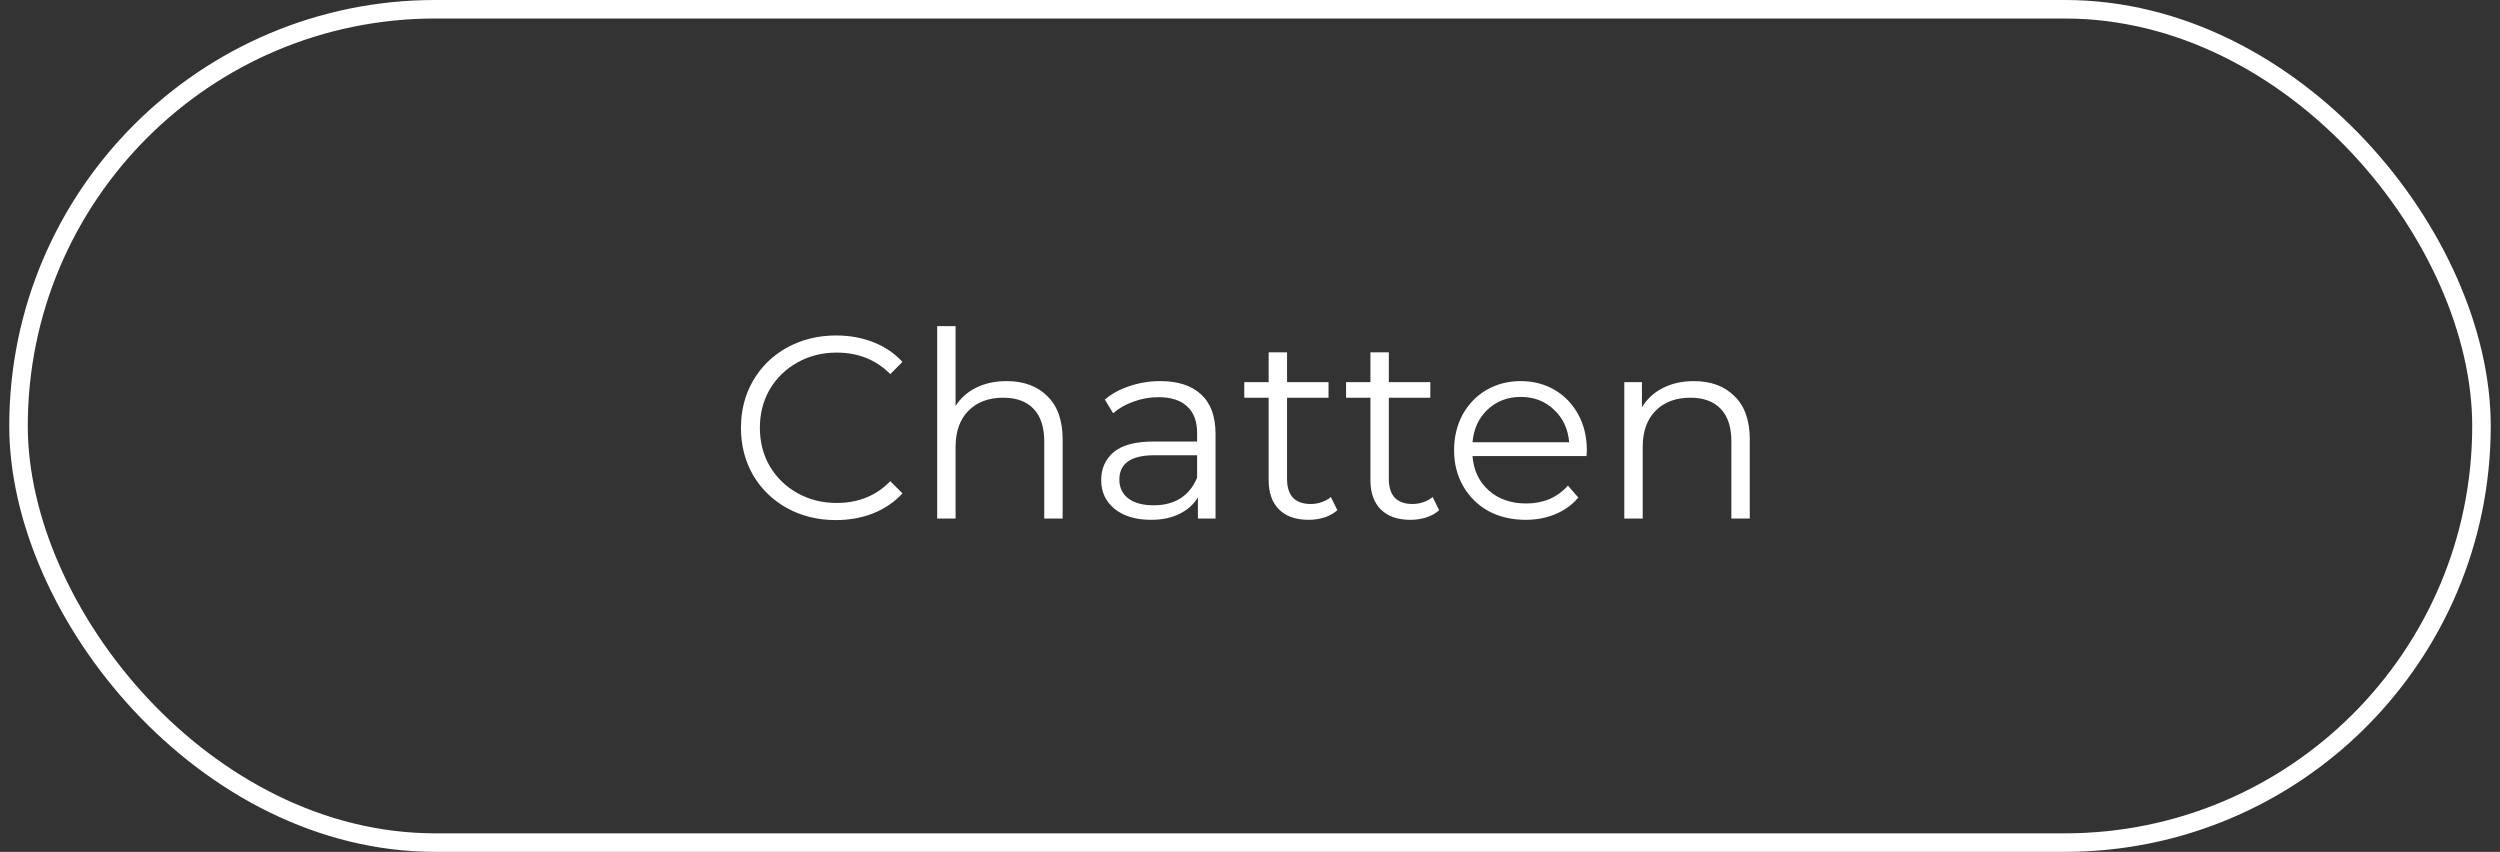
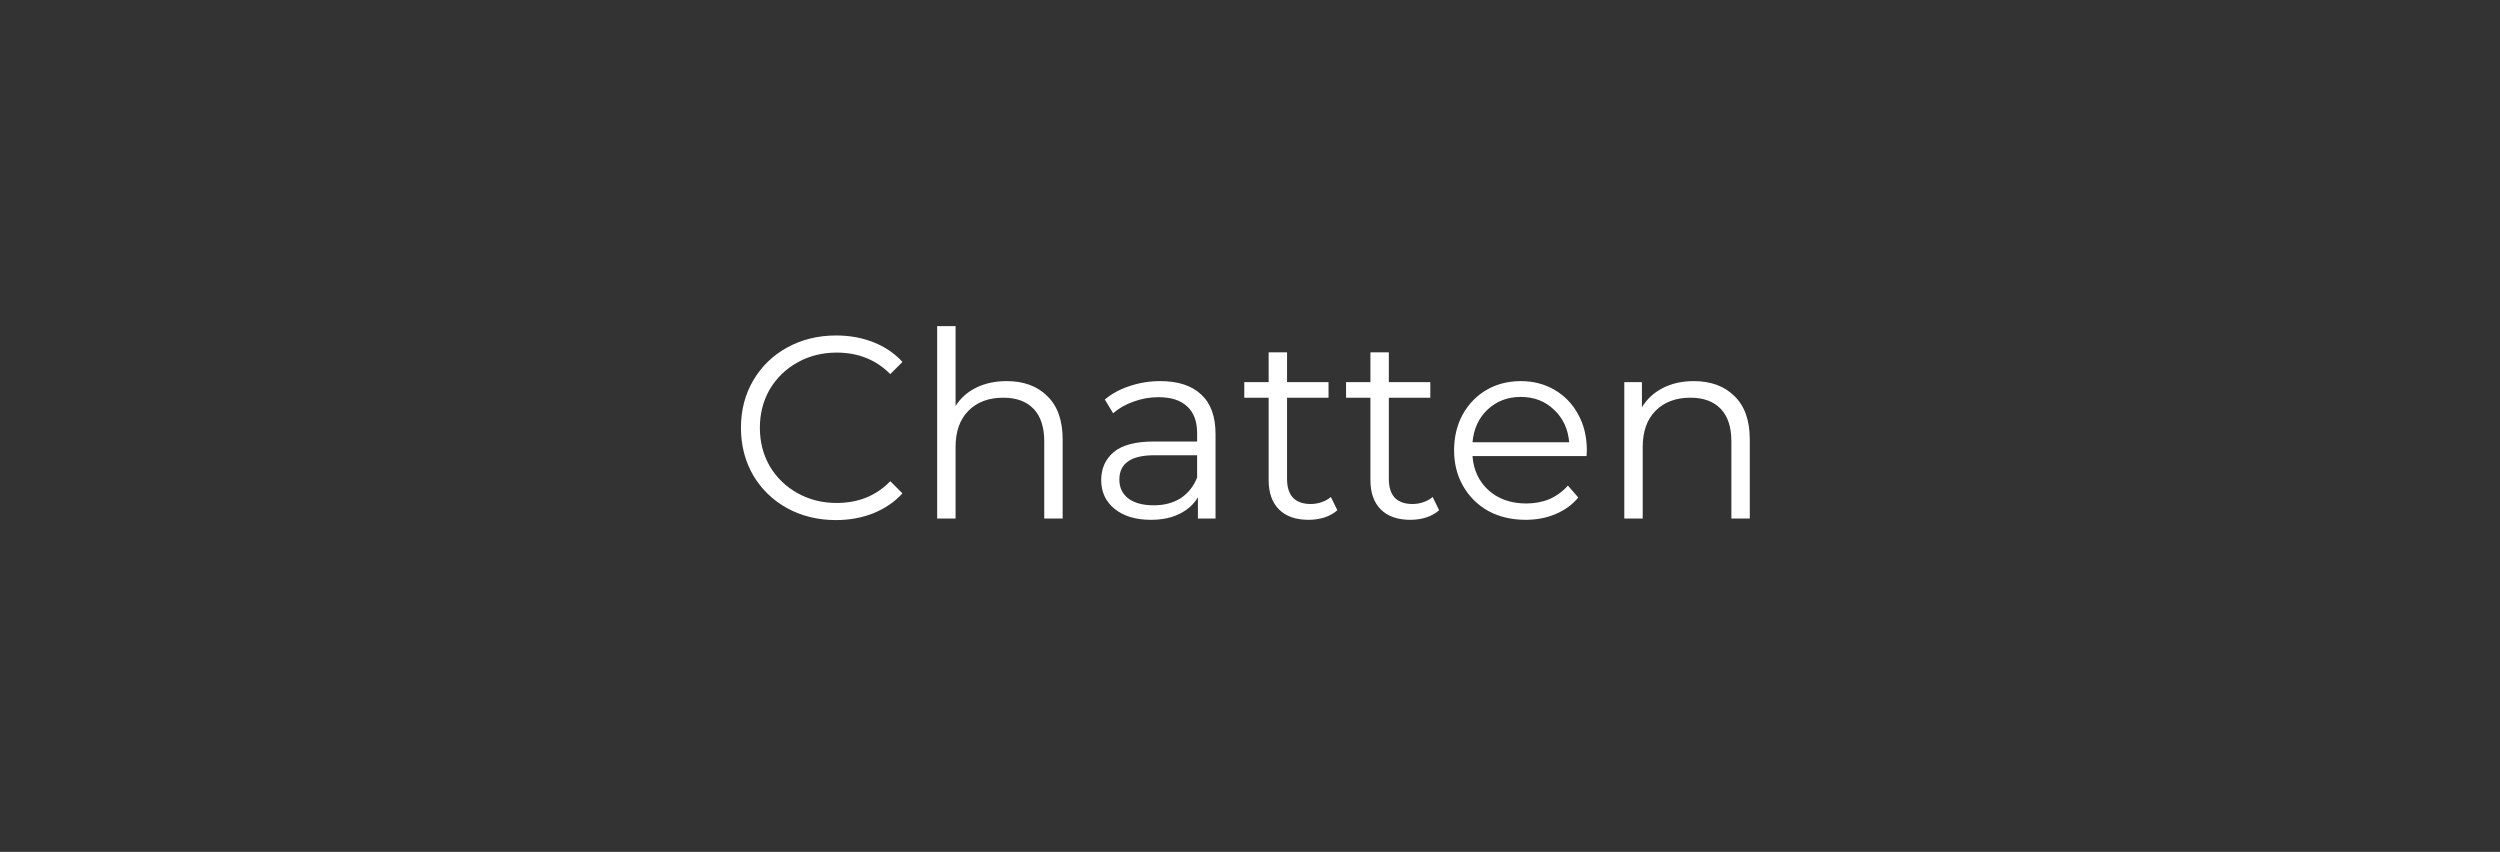
<svg xmlns="http://www.w3.org/2000/svg" width="135" height="46" viewBox="0 0 135 46" fill="none">
  <rect x="0" y="0" width="135" height="46" fill="#333333" stroke="none" />
-   <rect x="1" y="0.5" width="133" height="45" rx="22.5" stroke="white" />
  <path d="M45.135 28.084C44.165 28.084 43.287 27.869 42.503 27.44C41.729 27.011 41.117 26.418 40.669 25.662C40.231 24.897 40.011 24.043 40.011 23.1C40.011 22.157 40.231 21.308 40.669 20.552C41.117 19.787 41.733 19.189 42.517 18.76C43.301 18.331 44.179 18.116 45.149 18.116C45.877 18.116 46.549 18.237 47.165 18.48C47.781 18.723 48.304 19.077 48.733 19.544L48.075 20.202C47.31 19.427 46.344 19.04 45.177 19.04C44.403 19.04 43.698 19.217 43.063 19.572C42.429 19.927 41.929 20.412 41.565 21.028C41.211 21.644 41.033 22.335 41.033 23.1C41.033 23.865 41.211 24.556 41.565 25.172C41.929 25.788 42.429 26.273 43.063 26.628C43.698 26.983 44.403 27.16 45.177 27.16C46.353 27.16 47.319 26.768 48.075 25.984L48.733 26.642C48.304 27.109 47.777 27.468 47.151 27.72C46.535 27.963 45.863 28.084 45.135 28.084ZM54.359 20.58C55.283 20.58 56.015 20.851 56.557 21.392C57.107 21.924 57.383 22.703 57.383 23.73V28H56.389V23.828C56.389 23.063 56.197 22.479 55.815 22.078C55.432 21.677 54.886 21.476 54.177 21.476C53.383 21.476 52.753 21.714 52.287 22.19C51.829 22.657 51.601 23.305 51.601 24.136V28H50.607V17.612H51.601V21.924C51.871 21.495 52.245 21.163 52.721 20.93C53.197 20.697 53.743 20.58 54.359 20.58ZM62.657 20.58C63.619 20.58 64.356 20.823 64.869 21.308C65.383 21.784 65.639 22.493 65.639 23.436V28H64.687V26.852C64.463 27.235 64.132 27.533 63.693 27.748C63.264 27.963 62.751 28.07 62.153 28.07C61.332 28.07 60.679 27.874 60.193 27.482C59.708 27.09 59.465 26.572 59.465 25.928C59.465 25.303 59.689 24.799 60.137 24.416C60.595 24.033 61.318 23.842 62.307 23.842H64.645V23.394C64.645 22.759 64.468 22.279 64.113 21.952C63.759 21.616 63.241 21.448 62.559 21.448C62.093 21.448 61.645 21.527 61.215 21.686C60.786 21.835 60.417 22.045 60.109 22.316L59.661 21.574C60.035 21.257 60.483 21.014 61.005 20.846C61.528 20.669 62.079 20.58 62.657 20.58ZM62.307 27.286C62.867 27.286 63.348 27.16 63.749 26.908C64.151 26.647 64.449 26.273 64.645 25.788V24.584H62.335C61.075 24.584 60.445 25.023 60.445 25.9C60.445 26.329 60.609 26.67 60.935 26.922C61.262 27.165 61.719 27.286 62.307 27.286ZM72.217 27.552C72.031 27.72 71.797 27.851 71.517 27.944C71.246 28.028 70.962 28.07 70.663 28.07C69.972 28.07 69.441 27.883 69.067 27.51C68.694 27.137 68.507 26.609 68.507 25.928V21.476H67.191V20.636H68.507V19.026H69.501V20.636H71.741V21.476H69.501V25.872C69.501 26.311 69.609 26.647 69.823 26.88C70.047 27.104 70.365 27.216 70.775 27.216C70.981 27.216 71.177 27.183 71.363 27.118C71.559 27.053 71.727 26.959 71.867 26.838L72.217 27.552ZM77.713 27.552C77.527 27.72 77.293 27.851 77.013 27.944C76.743 28.028 76.458 28.07 76.159 28.07C75.469 28.07 74.937 27.883 74.563 27.51C74.19 27.137 74.003 26.609 74.003 25.928V21.476H72.687V20.636H74.003V19.026H74.997V20.636H77.237V21.476H74.997V25.872C74.997 26.311 75.105 26.647 75.319 26.88C75.543 27.104 75.861 27.216 76.271 27.216C76.477 27.216 76.673 27.183 76.859 27.118C77.055 27.053 77.223 26.959 77.363 26.838L77.713 27.552ZM85.675 24.626H79.515C79.571 25.391 79.865 26.012 80.397 26.488C80.929 26.955 81.601 27.188 82.413 27.188C82.87 27.188 83.29 27.109 83.673 26.95C84.056 26.782 84.387 26.539 84.667 26.222L85.227 26.866C84.9 27.258 84.49 27.557 83.995 27.762C83.51 27.967 82.973 28.07 82.385 28.07C81.629 28.07 80.957 27.911 80.369 27.594C79.79 27.267 79.338 26.819 79.011 26.25C78.684 25.681 78.521 25.037 78.521 24.318C78.521 23.599 78.675 22.955 78.983 22.386C79.3 21.817 79.73 21.373 80.271 21.056C80.822 20.739 81.438 20.58 82.119 20.58C82.8 20.58 83.412 20.739 83.953 21.056C84.494 21.373 84.919 21.817 85.227 22.386C85.535 22.946 85.689 23.59 85.689 24.318L85.675 24.626ZM82.119 21.434C81.41 21.434 80.812 21.663 80.327 22.12C79.851 22.568 79.58 23.156 79.515 23.884H84.737C84.672 23.156 84.396 22.568 83.911 22.12C83.435 21.663 82.838 21.434 82.119 21.434ZM91.464 20.58C92.388 20.58 93.121 20.851 93.662 21.392C94.213 21.924 94.488 22.703 94.488 23.73V28H93.494V23.828C93.494 23.063 93.303 22.479 92.92 22.078C92.537 21.677 91.992 21.476 91.282 21.476C90.489 21.476 89.859 21.714 89.392 22.19C88.935 22.657 88.706 23.305 88.706 24.136V28H87.712V20.636H88.664V21.994C88.935 21.546 89.308 21.201 89.784 20.958C90.269 20.706 90.829 20.58 91.464 20.58Z" fill="white" />
</svg>